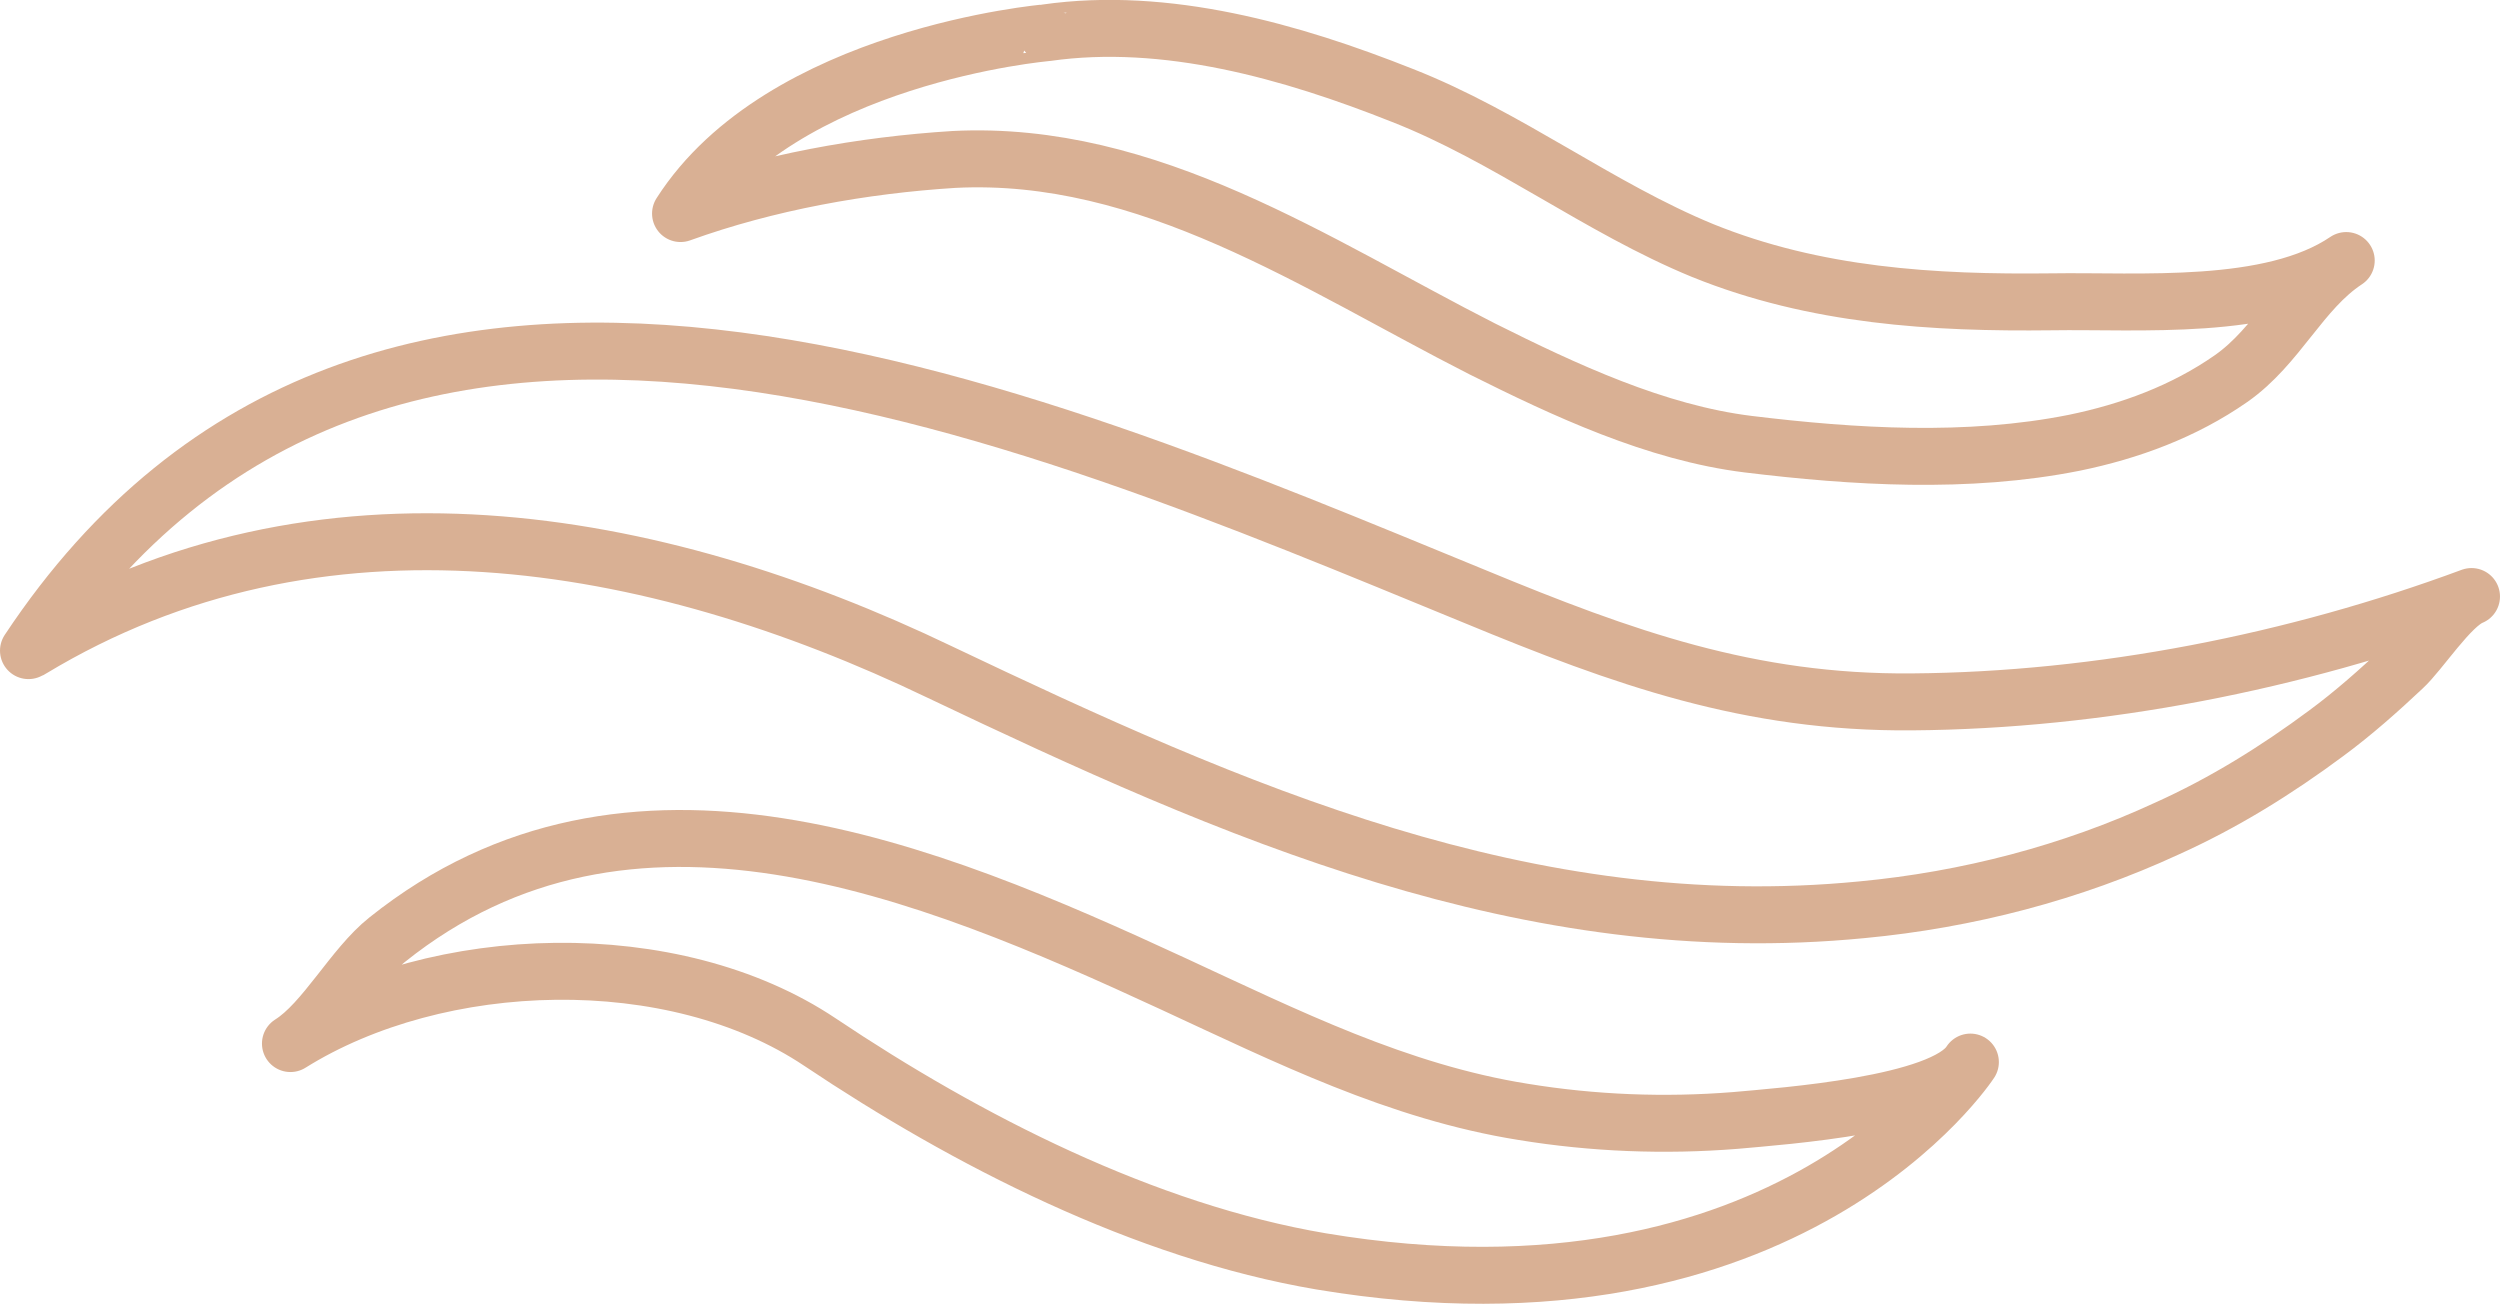
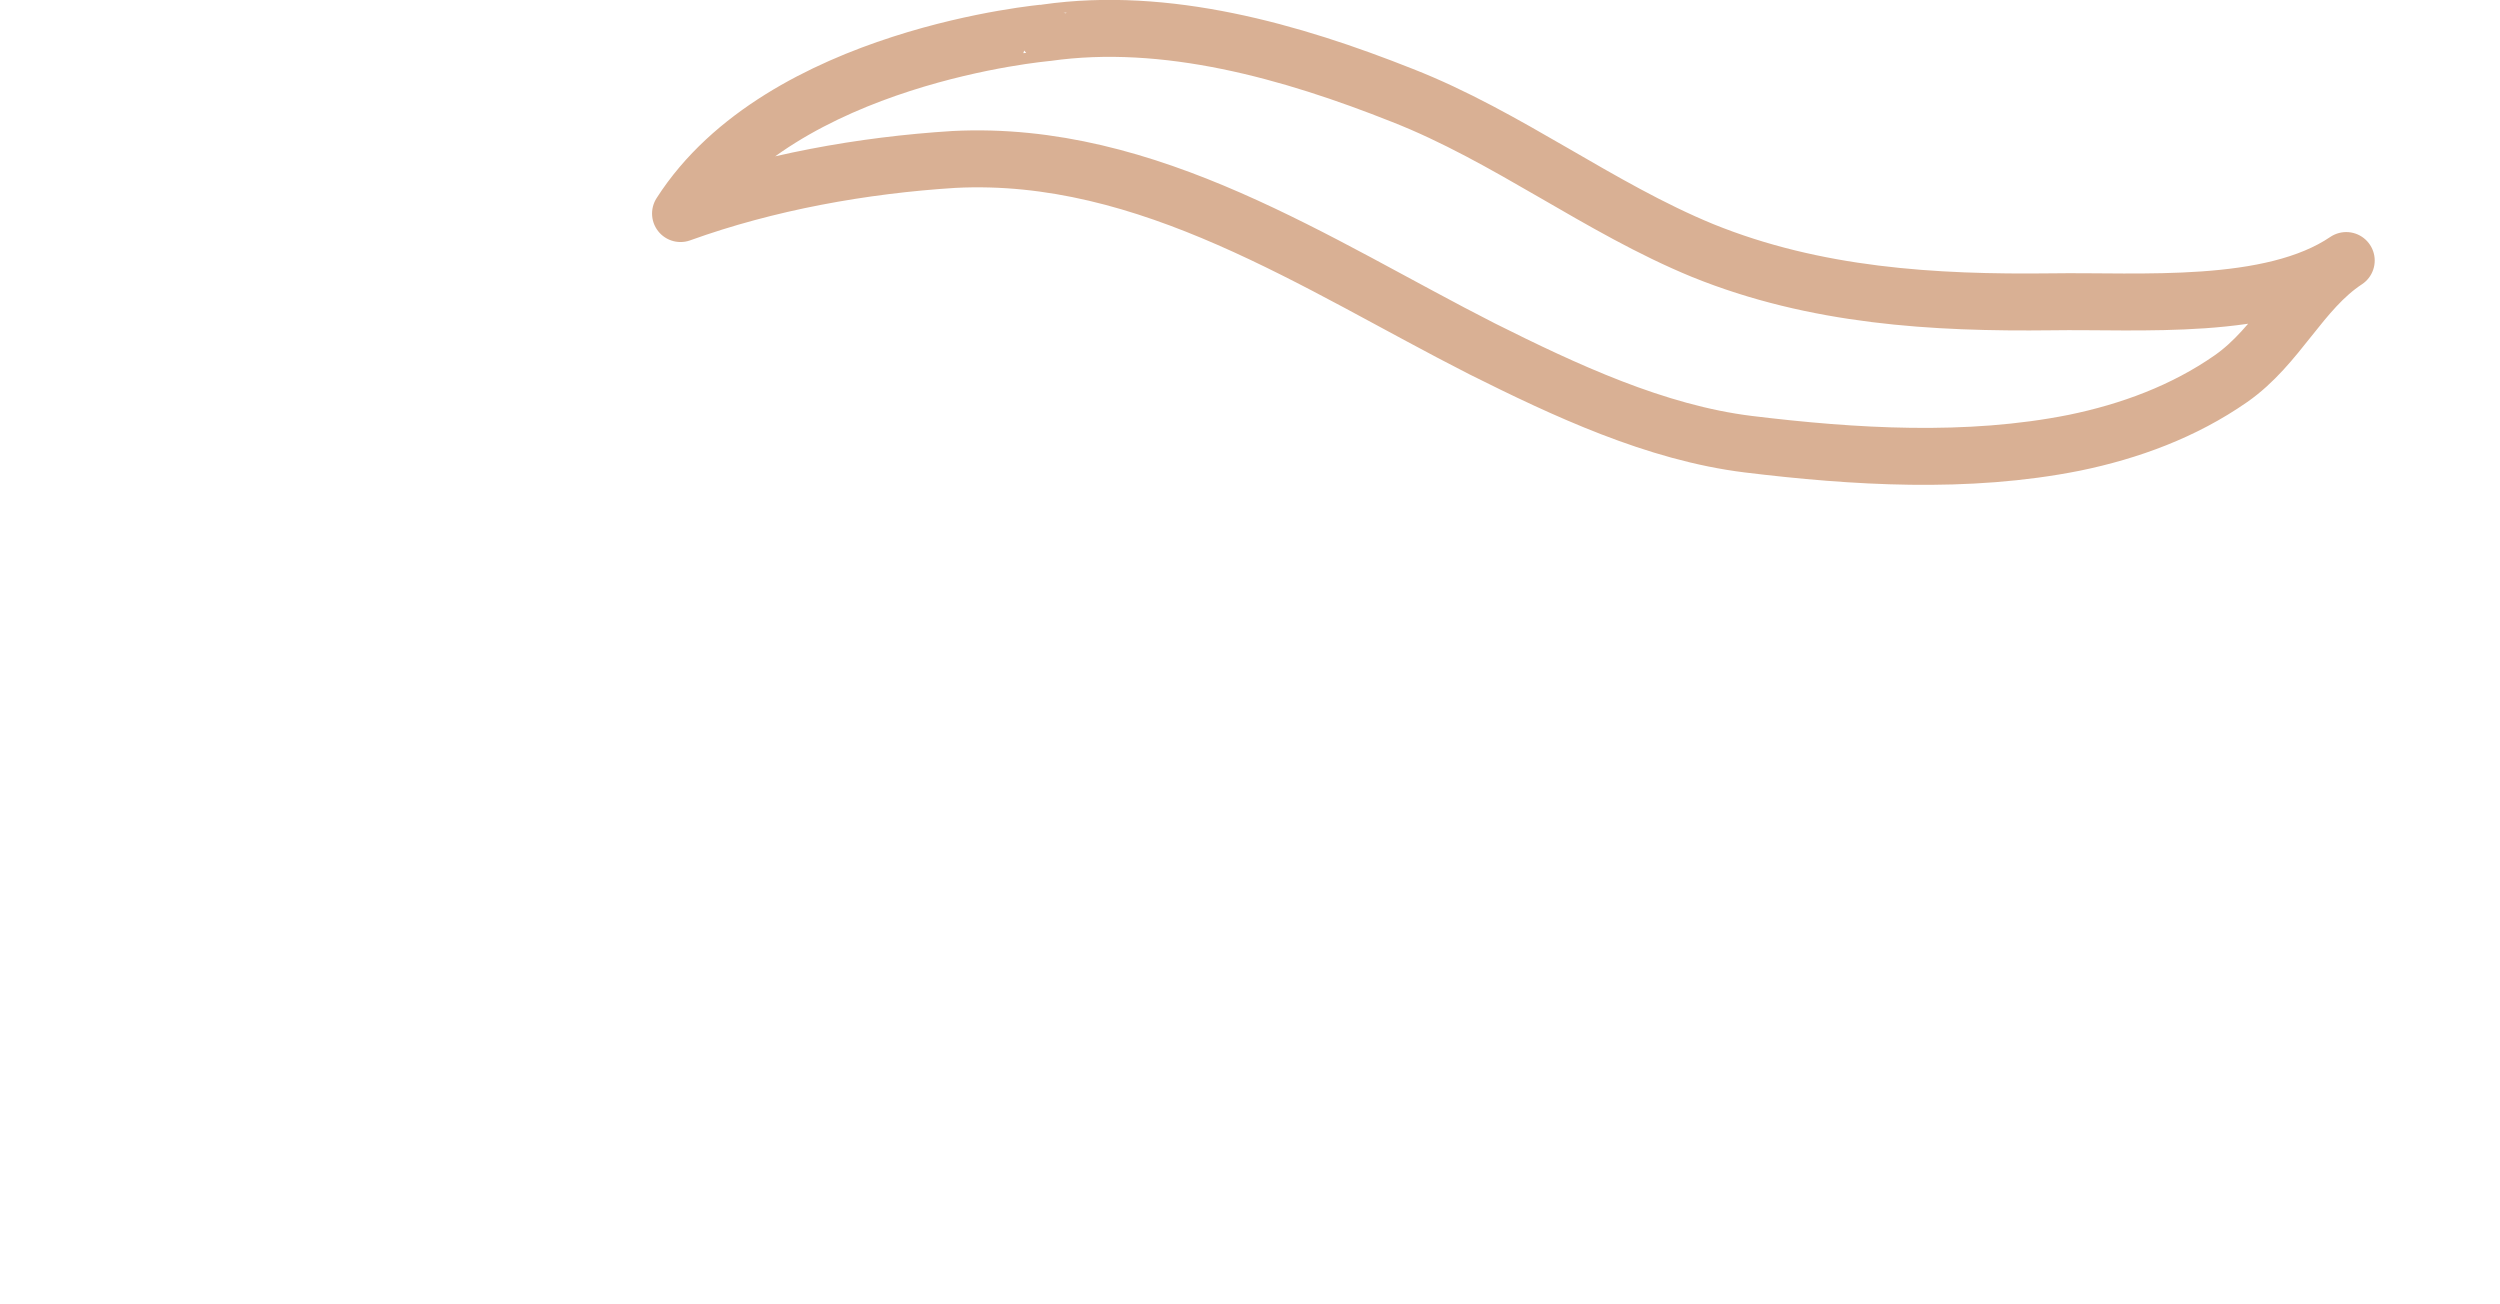
<svg xmlns="http://www.w3.org/2000/svg" version="1.1" x="0px" y="0px" width="175.6px" height="91.6px" viewBox="0 0 175.6 91.6" style="enable-background:new 0 0 175.6 91.6;" xml:space="preserve">
  <style type="text/css">
	.st0{fill:none;stroke:#D9B094;stroke-width:4;stroke-linecap:round;stroke-linejoin:round;stroke-miterlimit:10;}
</style>
  <defs>
</defs>
-   <path class="st0" d="M20.4,73.3c2.4-1.5,4.4-5.4,6.8-7.3c17-13.6,37.9-4.9,55.2,3.1c8,3.7,15.8,7.6,24.6,9c4.9,0.8,9.9,1,14.9,0.6  c3.3-0.3,14.6-1.1,16.5-4.1c0,0-12.7,19.5-45.6,14c-12.4-2.1-24.9-8.5-35.2-15.4S30.8,66.8,20.4,73.3z" />
-   <path class="st0" d="M2.2,45.6c20.2-12.2,43.6-8.1,63.8,1.6c20.6,9.8,41.3,19,64.8,16.7c7.4-0.7,14.7-2.6,21.4-5.7  c4-1.8,7.7-4.1,11.2-6.7c1.9-1.4,3.7-3,5.4-4.6c1.2-1.1,3.3-4.4,4.8-5c-12.4,4.6-26.1,7.3-39.3,7.4c-11.4,0.1-20.3-3.1-30.7-7.4  C71.9,28.9,26.4,8.9,2,45.7C2.1,45.7,2.1,45.6,2.2,45.6z" />
  <path class="st0" d="M47.8,15c6.1-2.2,12.8-3.4,19.2-3.8c13.7-0.7,25.5,7.4,37.1,13.3c5.8,2.9,12.2,5.9,18.7,6.7  c7.4,0.9,15.4,1.4,22.9-0.1c3.9-0.8,7.7-2.2,11-4.5s4.9-6.2,8.1-8.3c-5.3,3.6-14.6,2.8-20.7,2.9c-8.3,0.1-16.6-0.4-24.5-3.6  c-7.3-3-13.7-8-21.1-10.9c-7.8-3.1-16.6-5.6-25-4.4C73.5,2.3,54.9,3.9,47.8,15z" />
</svg>